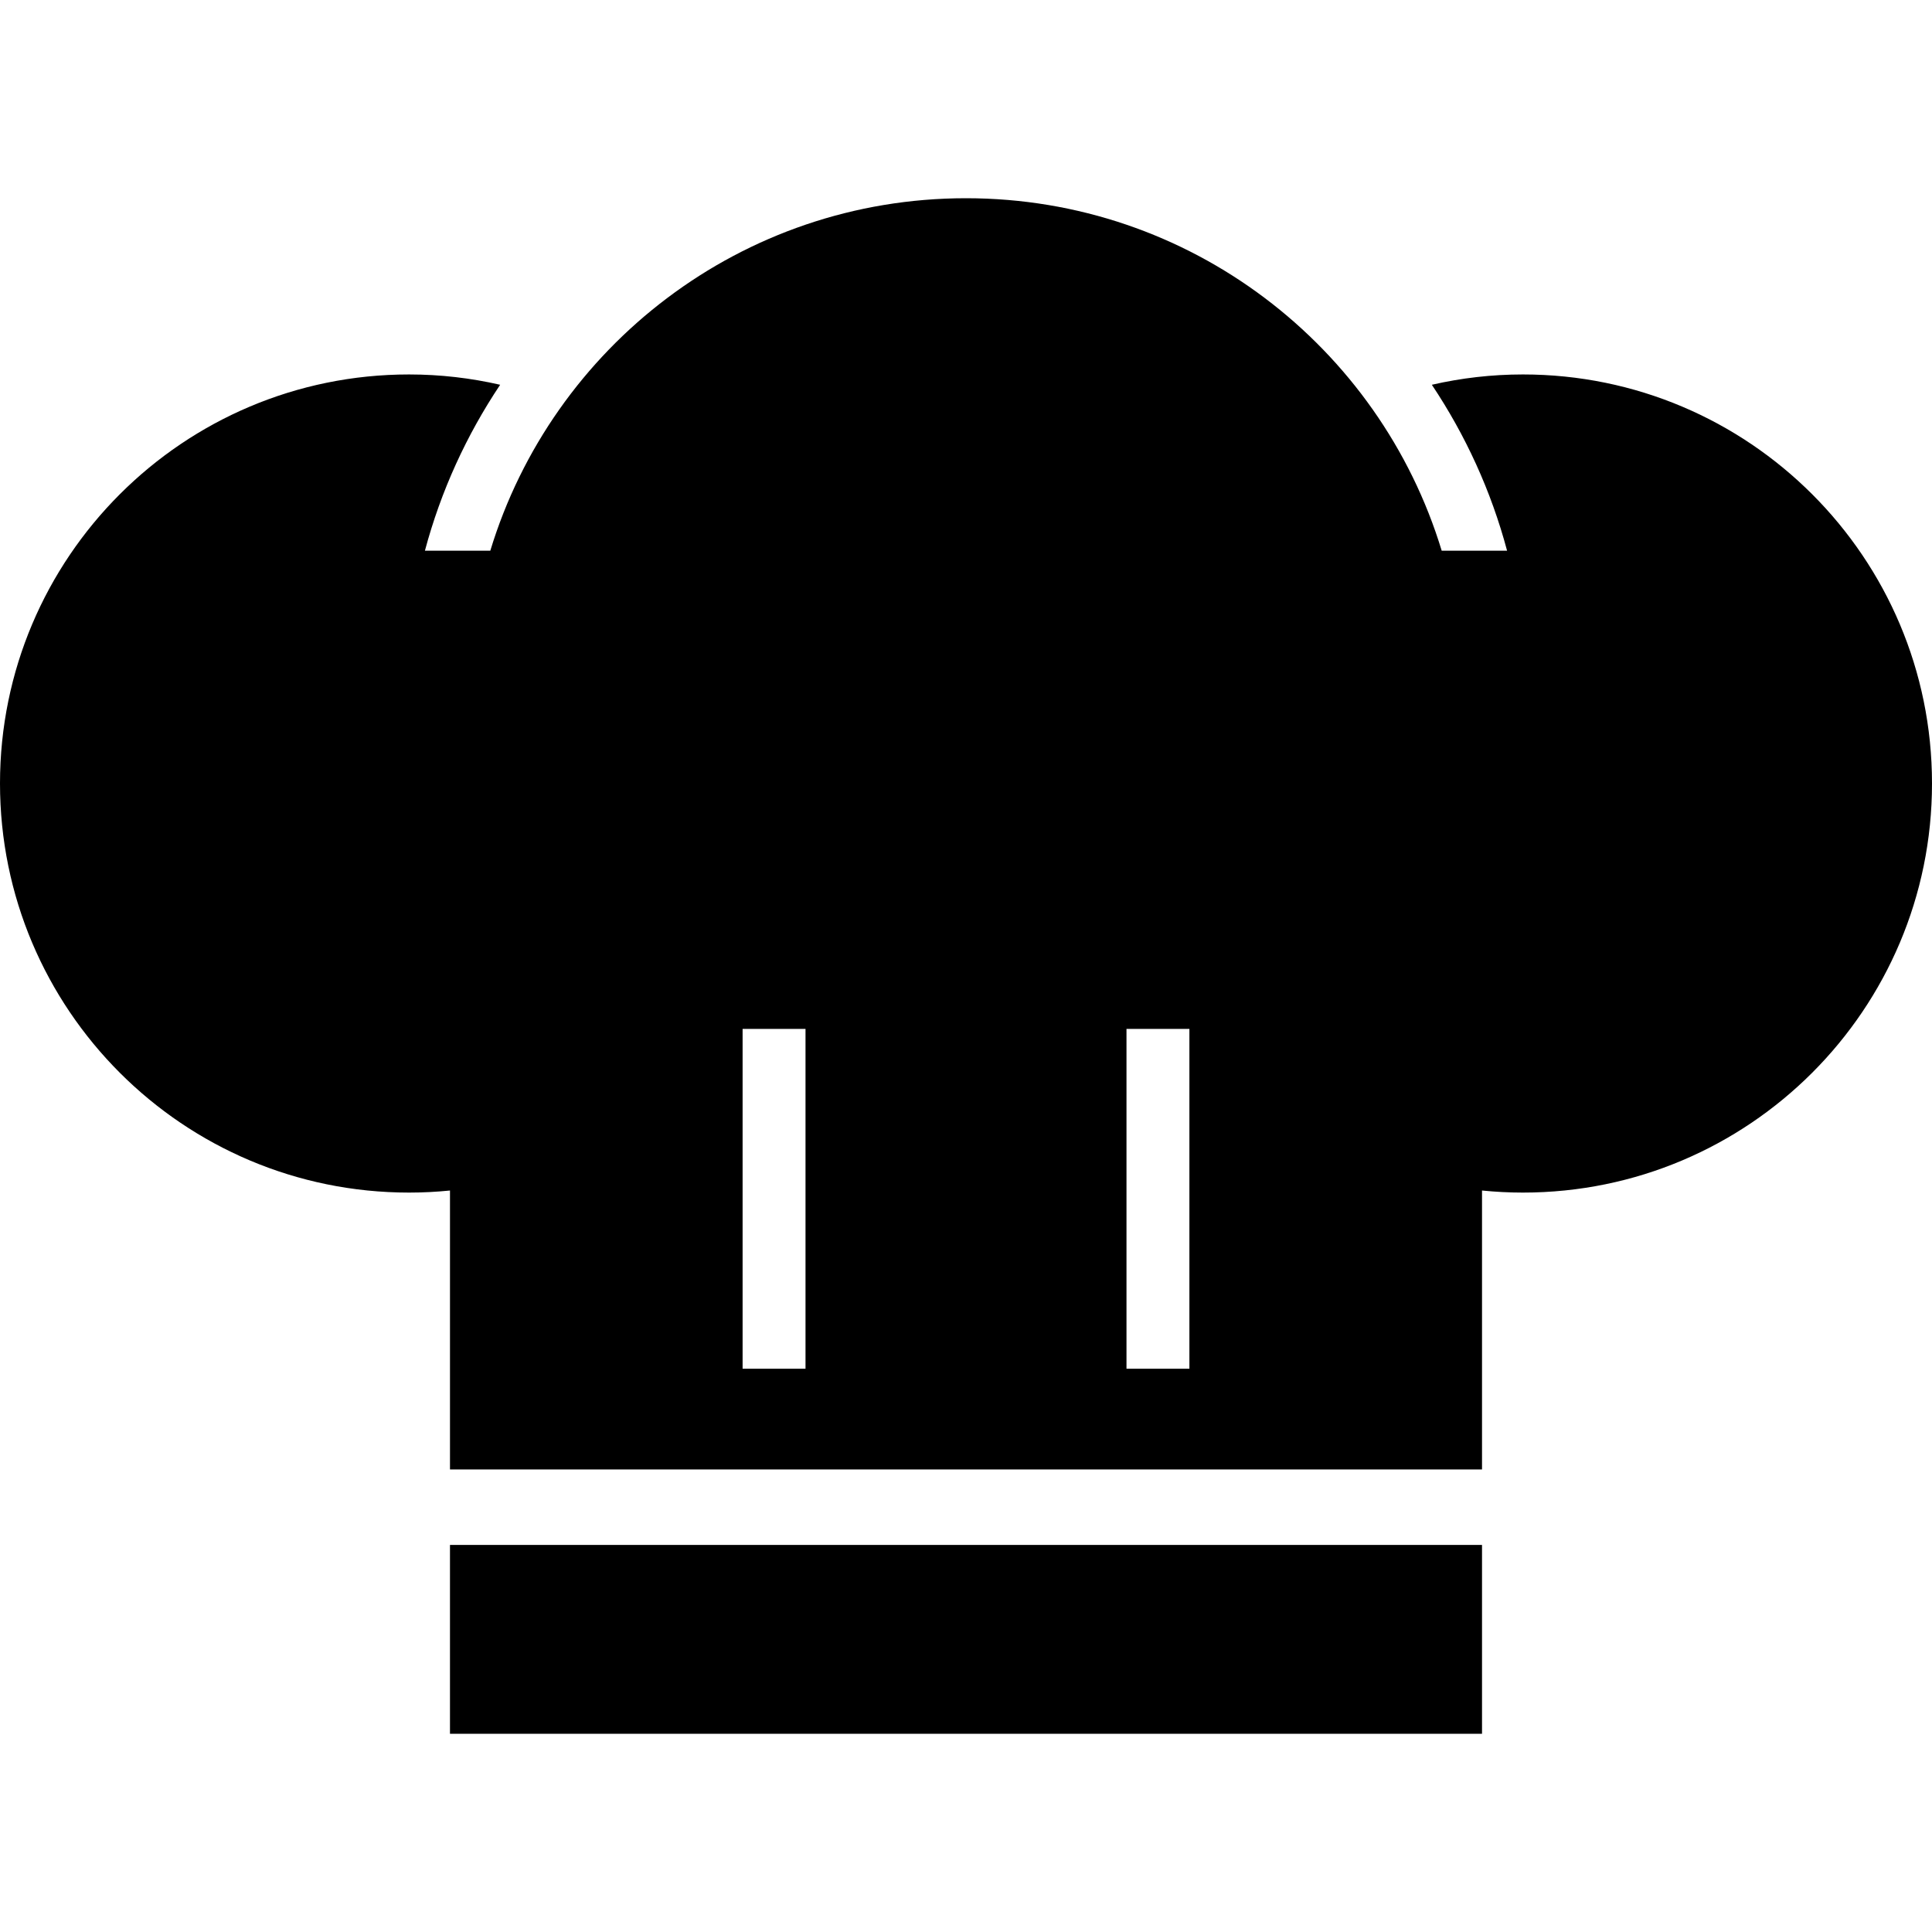
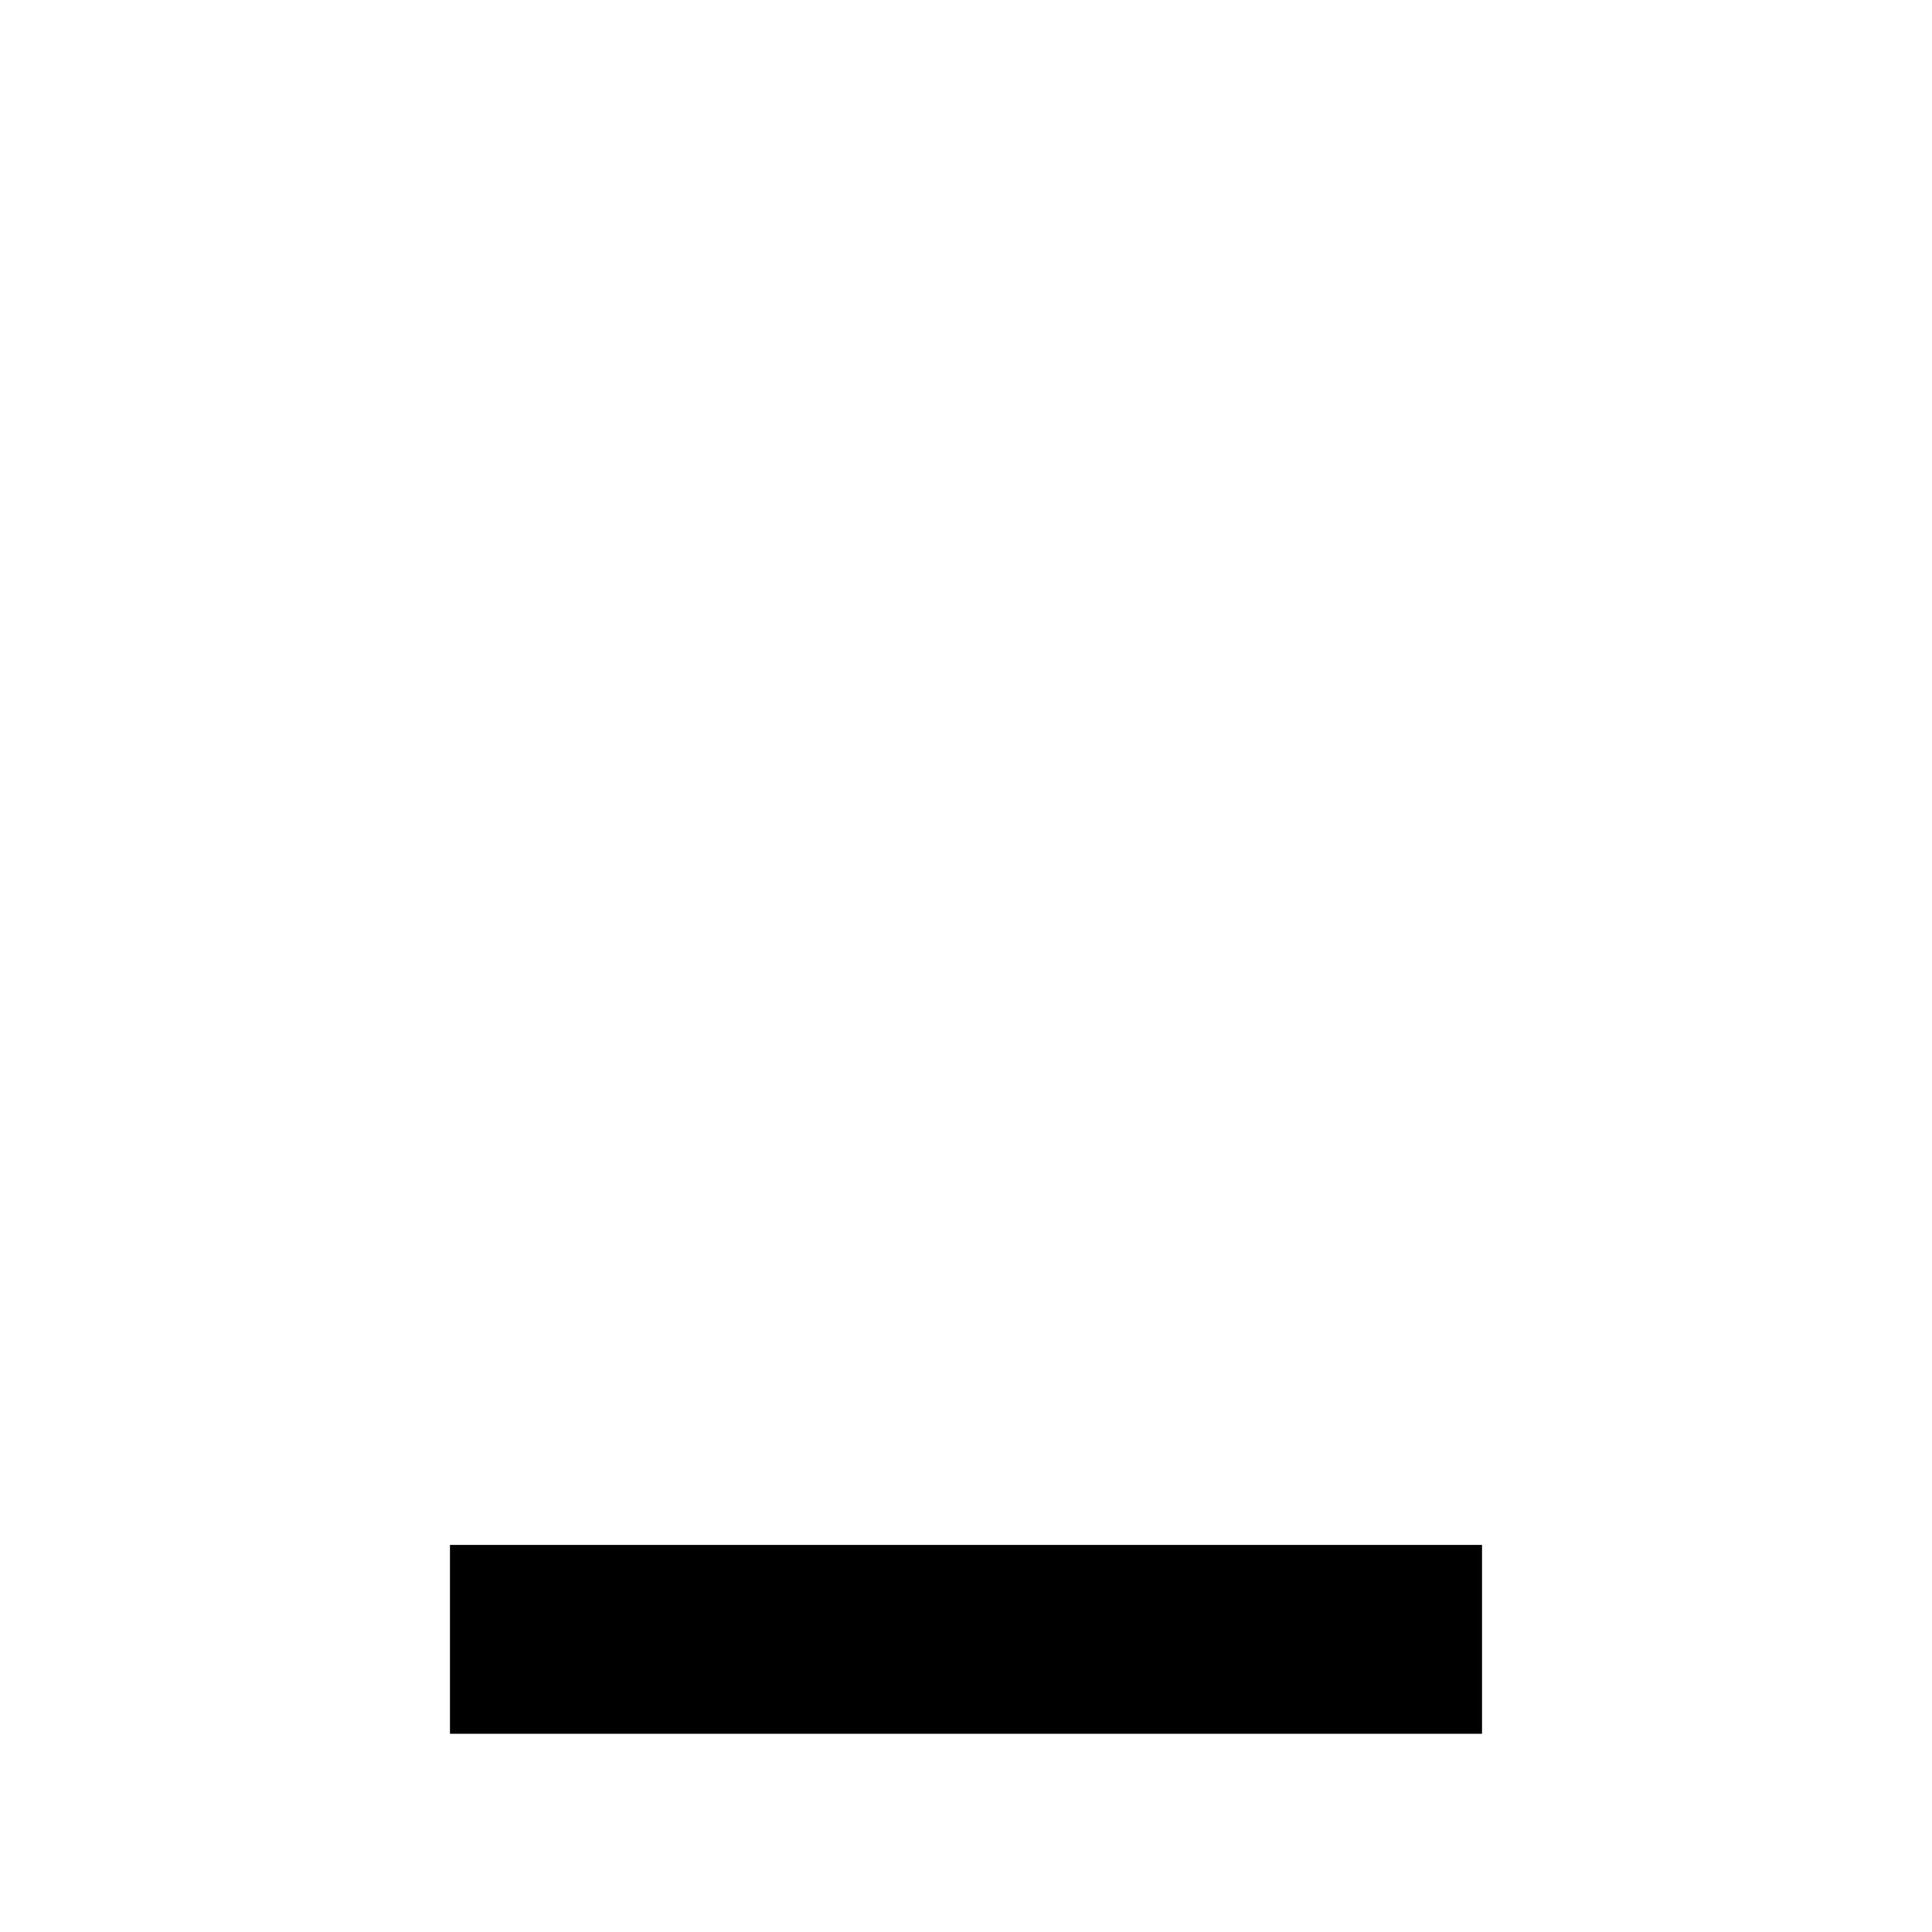
<svg xmlns="http://www.w3.org/2000/svg" version="1.1" id="_x32_" width="800px" height="800px" viewBox="0 0 512 512" xml:space="preserve">
  <style type="text/css">

	.st0{fill:#000000;}

</style>
  <g>
    <rect x="119.25" y="409.422" class="st0" width="273.5" height="50.047" />
-     <path class="st0" d="M403.594,99.234c-8.313,0-16.375,0.953-24.141,2.734c8.891,13.297,15.703,28.109,19.938,43.969h-17.328   C365.641,91.875,315.422,52.531,256,52.531s-109.641,39.344-126.063,93.406h-17.328c4.234-15.859,11.047-30.672,19.938-43.969   c-7.766-1.781-15.828-2.734-24.141-2.734C48.531,99.234,0,147.766,0,207.625C0,267.5,48.531,316.047,108.406,316.047   c3.656,0,7.266-0.188,10.844-0.547v73.922h273.5V315.5c3.578,0.359,7.188,0.547,10.844,0.547   C463.469,316.047,512,267.5,512,207.625C512,147.766,463.469,99.234,403.594,99.234z M213.469,362.734h-16.672v-90.063h16.672   V362.734z M315.203,362.734h-16.672v-90.063h16.672V362.734z" />
  </g>
</svg>